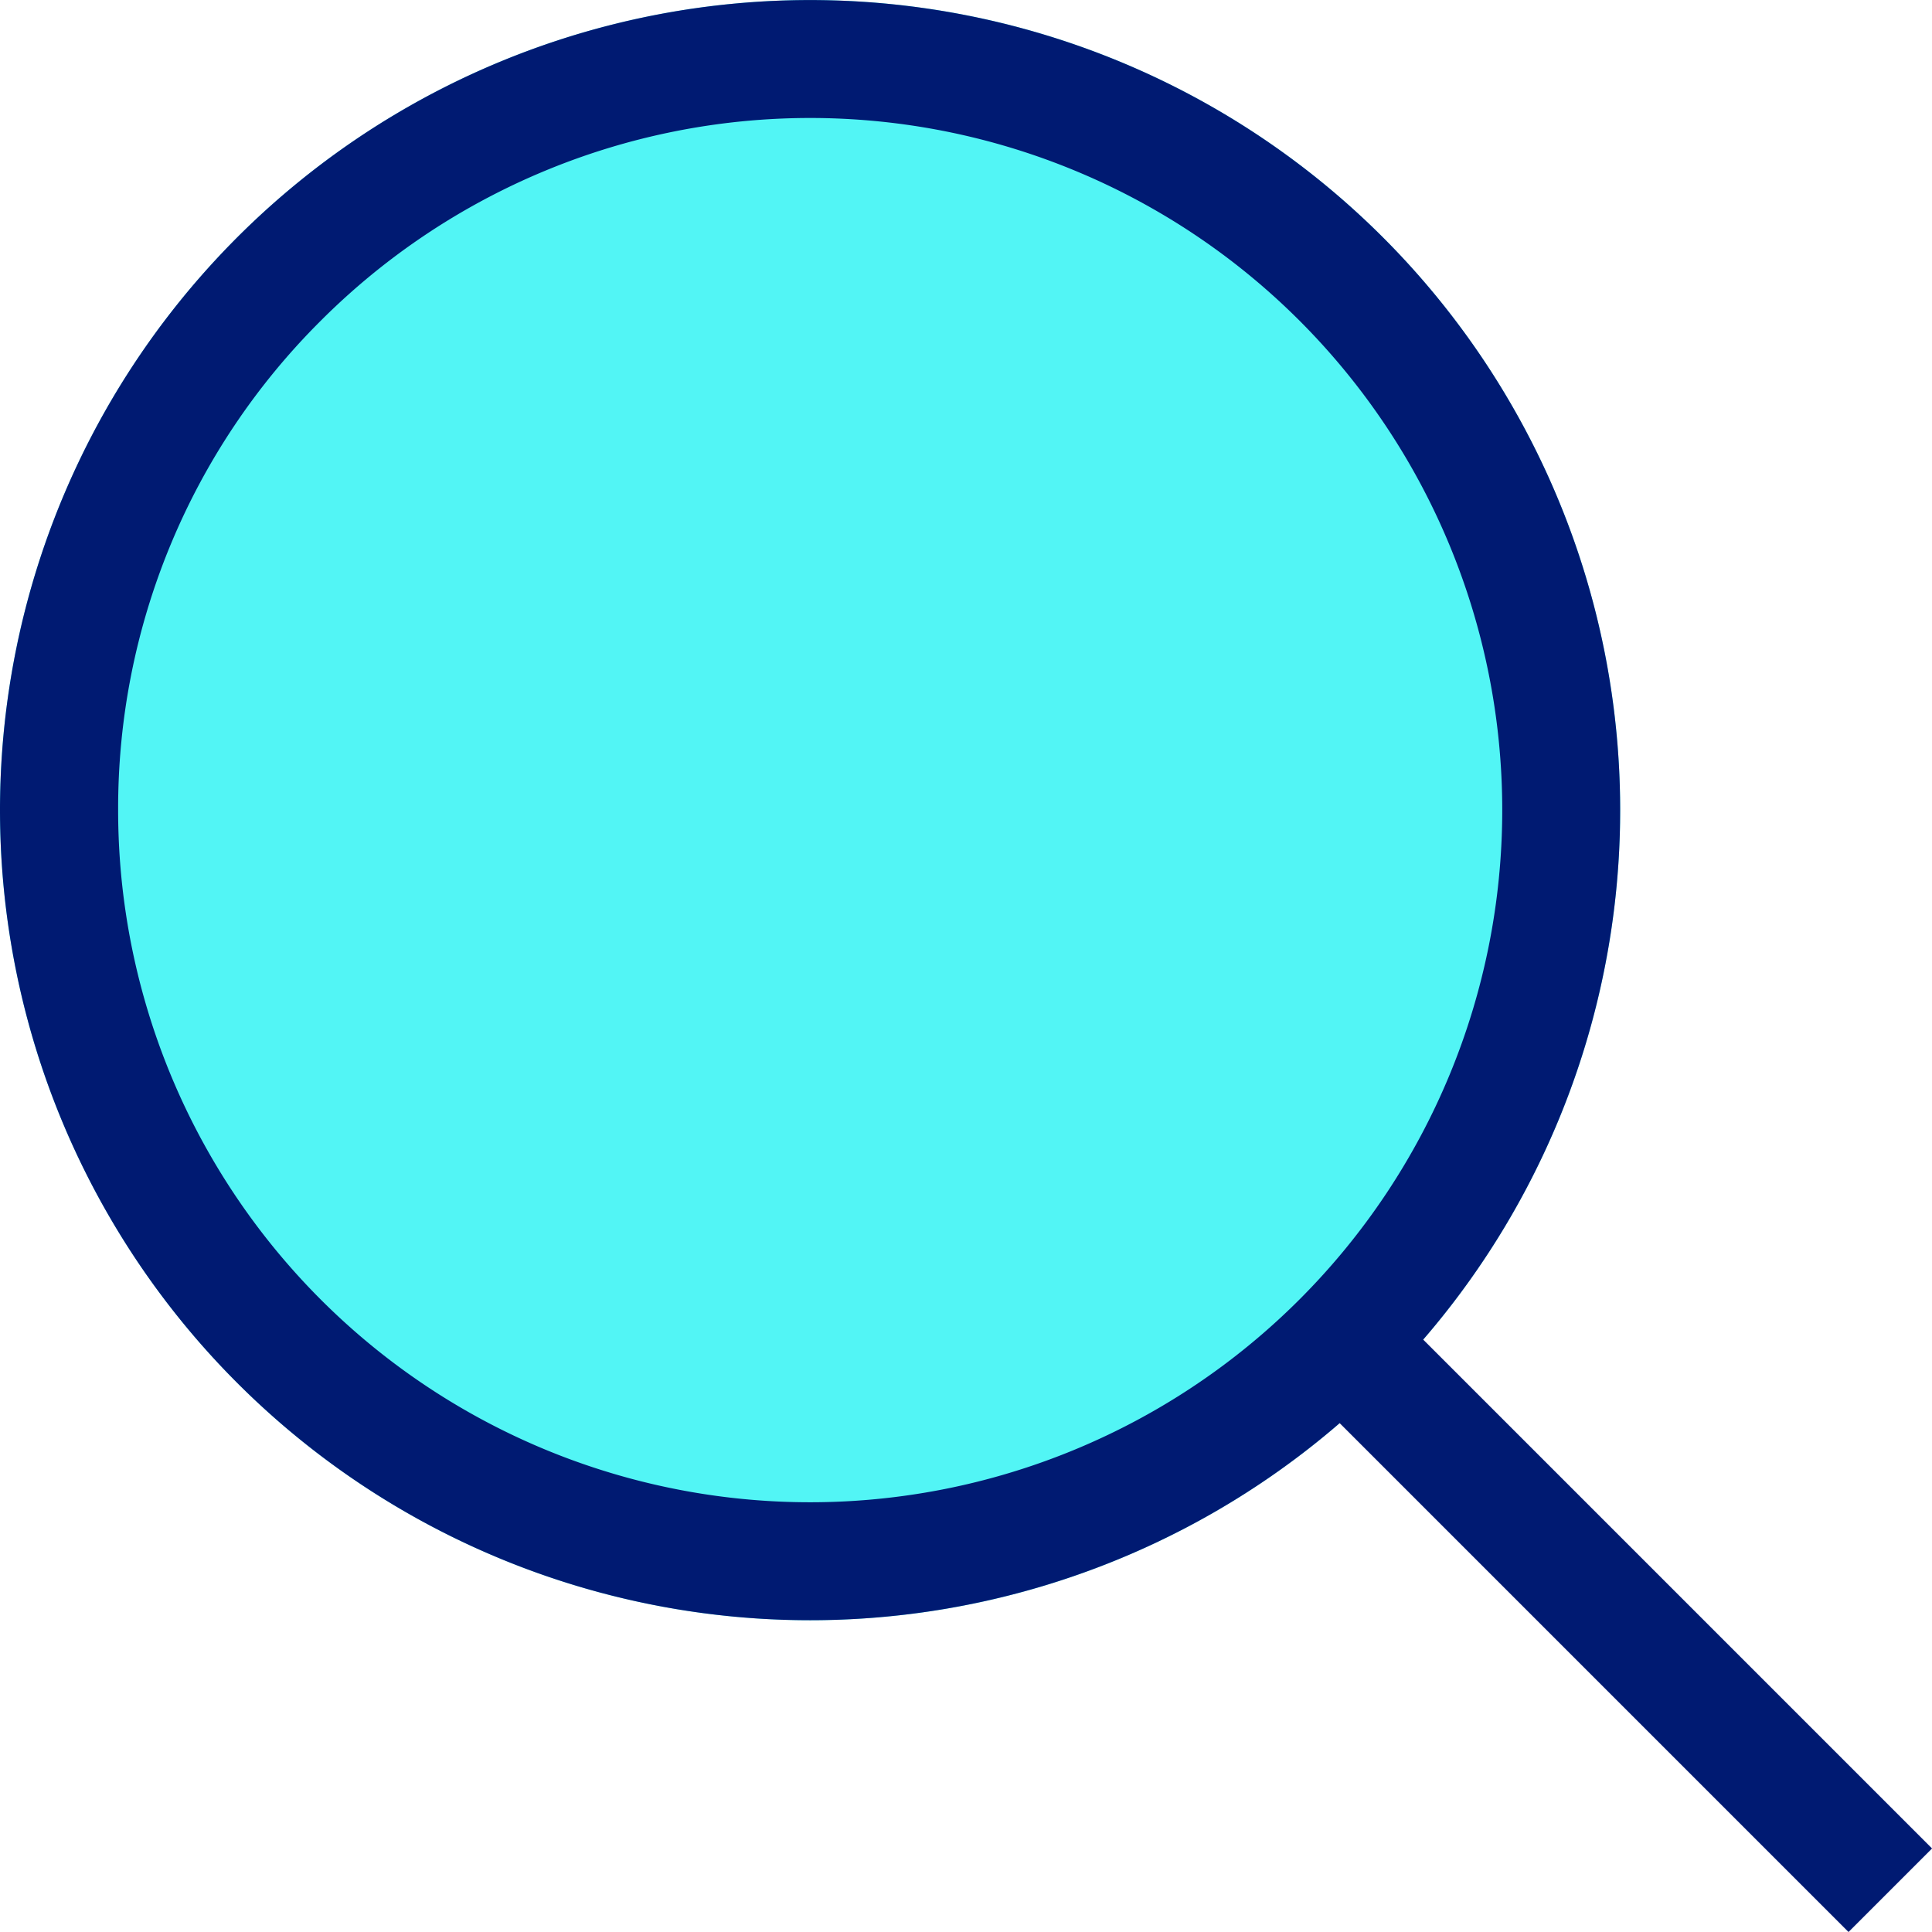
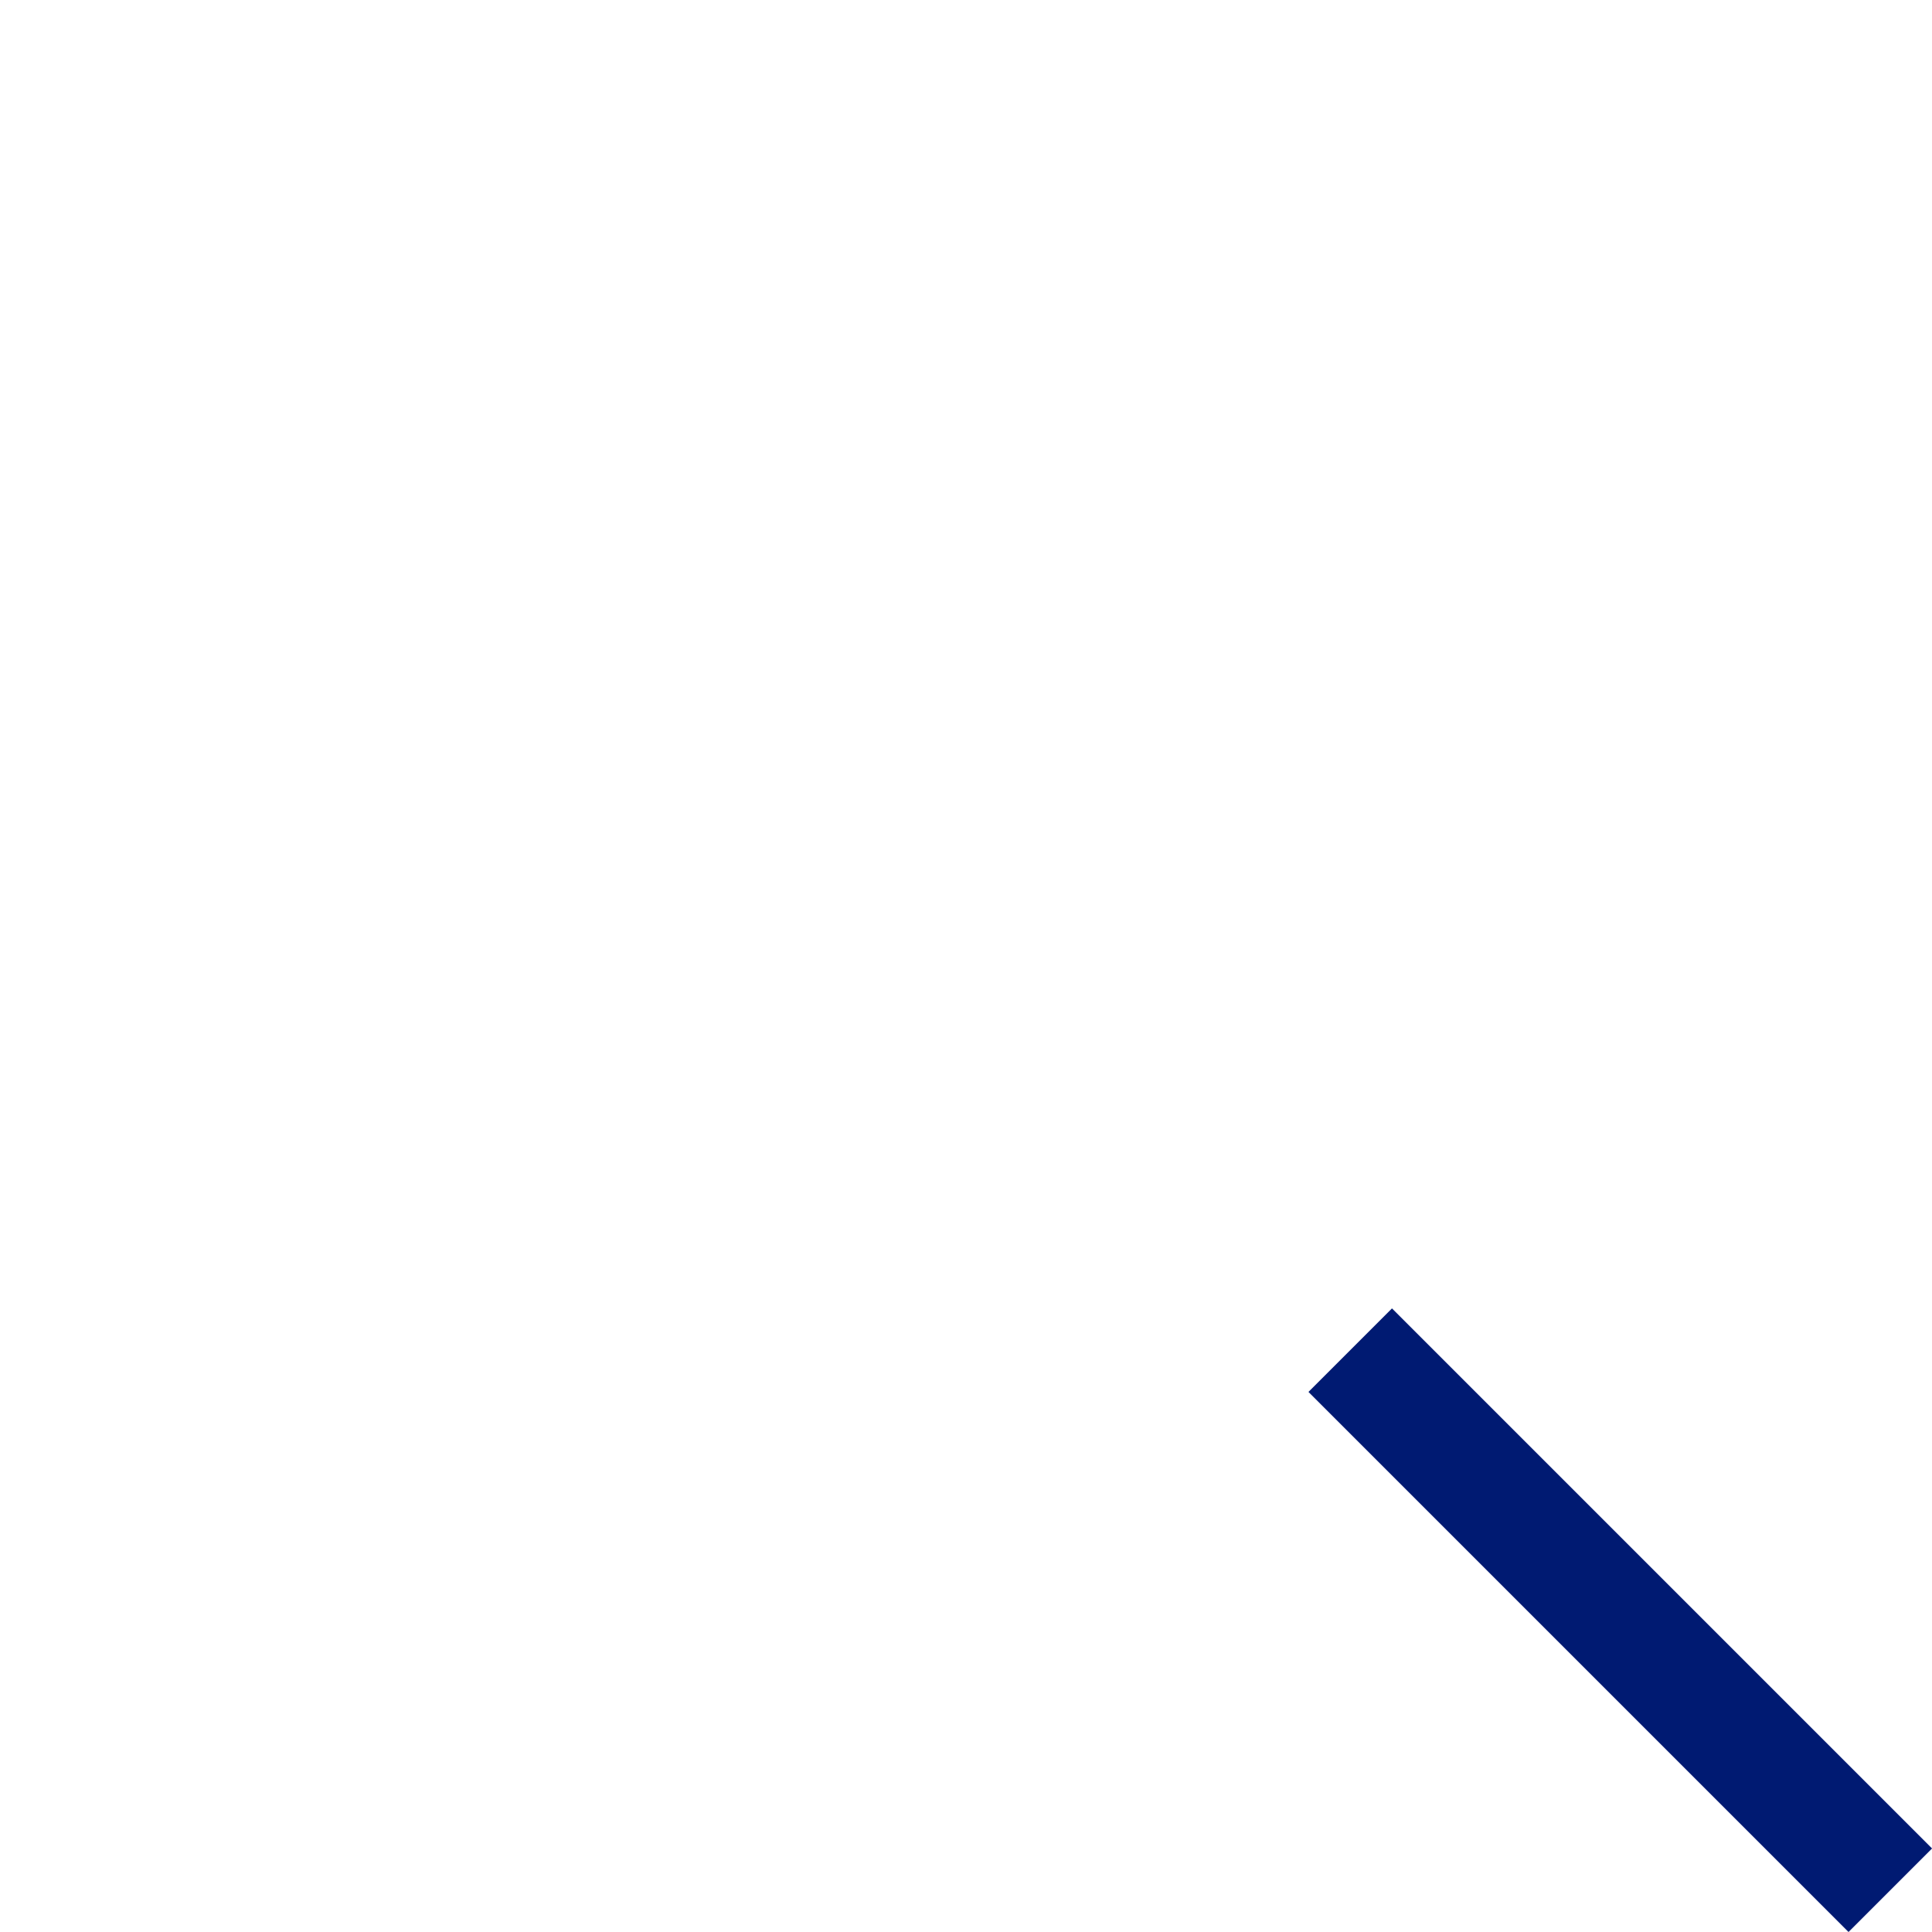
<svg xmlns="http://www.w3.org/2000/svg" width="32.707" height="32.707" viewBox="0 0 32.707 32.707">
  <g transform="translate(-1913.522 1150) rotate(-90)">
-     <circle cx="13.714" cy="13.714" r="13.714" transform="translate(1122.571 1913.522)" fill="#52f5f5" />
-     <path d="M13.714,2A11.714,11.714,0,0,0,5.431,22,11.714,11.714,0,1,0,22,5.431,11.638,11.638,0,0,0,13.714,2m0-2A13.714,13.714,0,1,1,0,13.714,13.714,13.714,0,0,1,13.714,0Z" transform="translate(1122.571 1913.522)" fill="#001a72" />
    <path d="M.707,9.85-.707,8.436,8.436-.707,9.85.707Z" transform="translate(1118 1936.38)" fill="#001a72" />
  </g>
</svg>